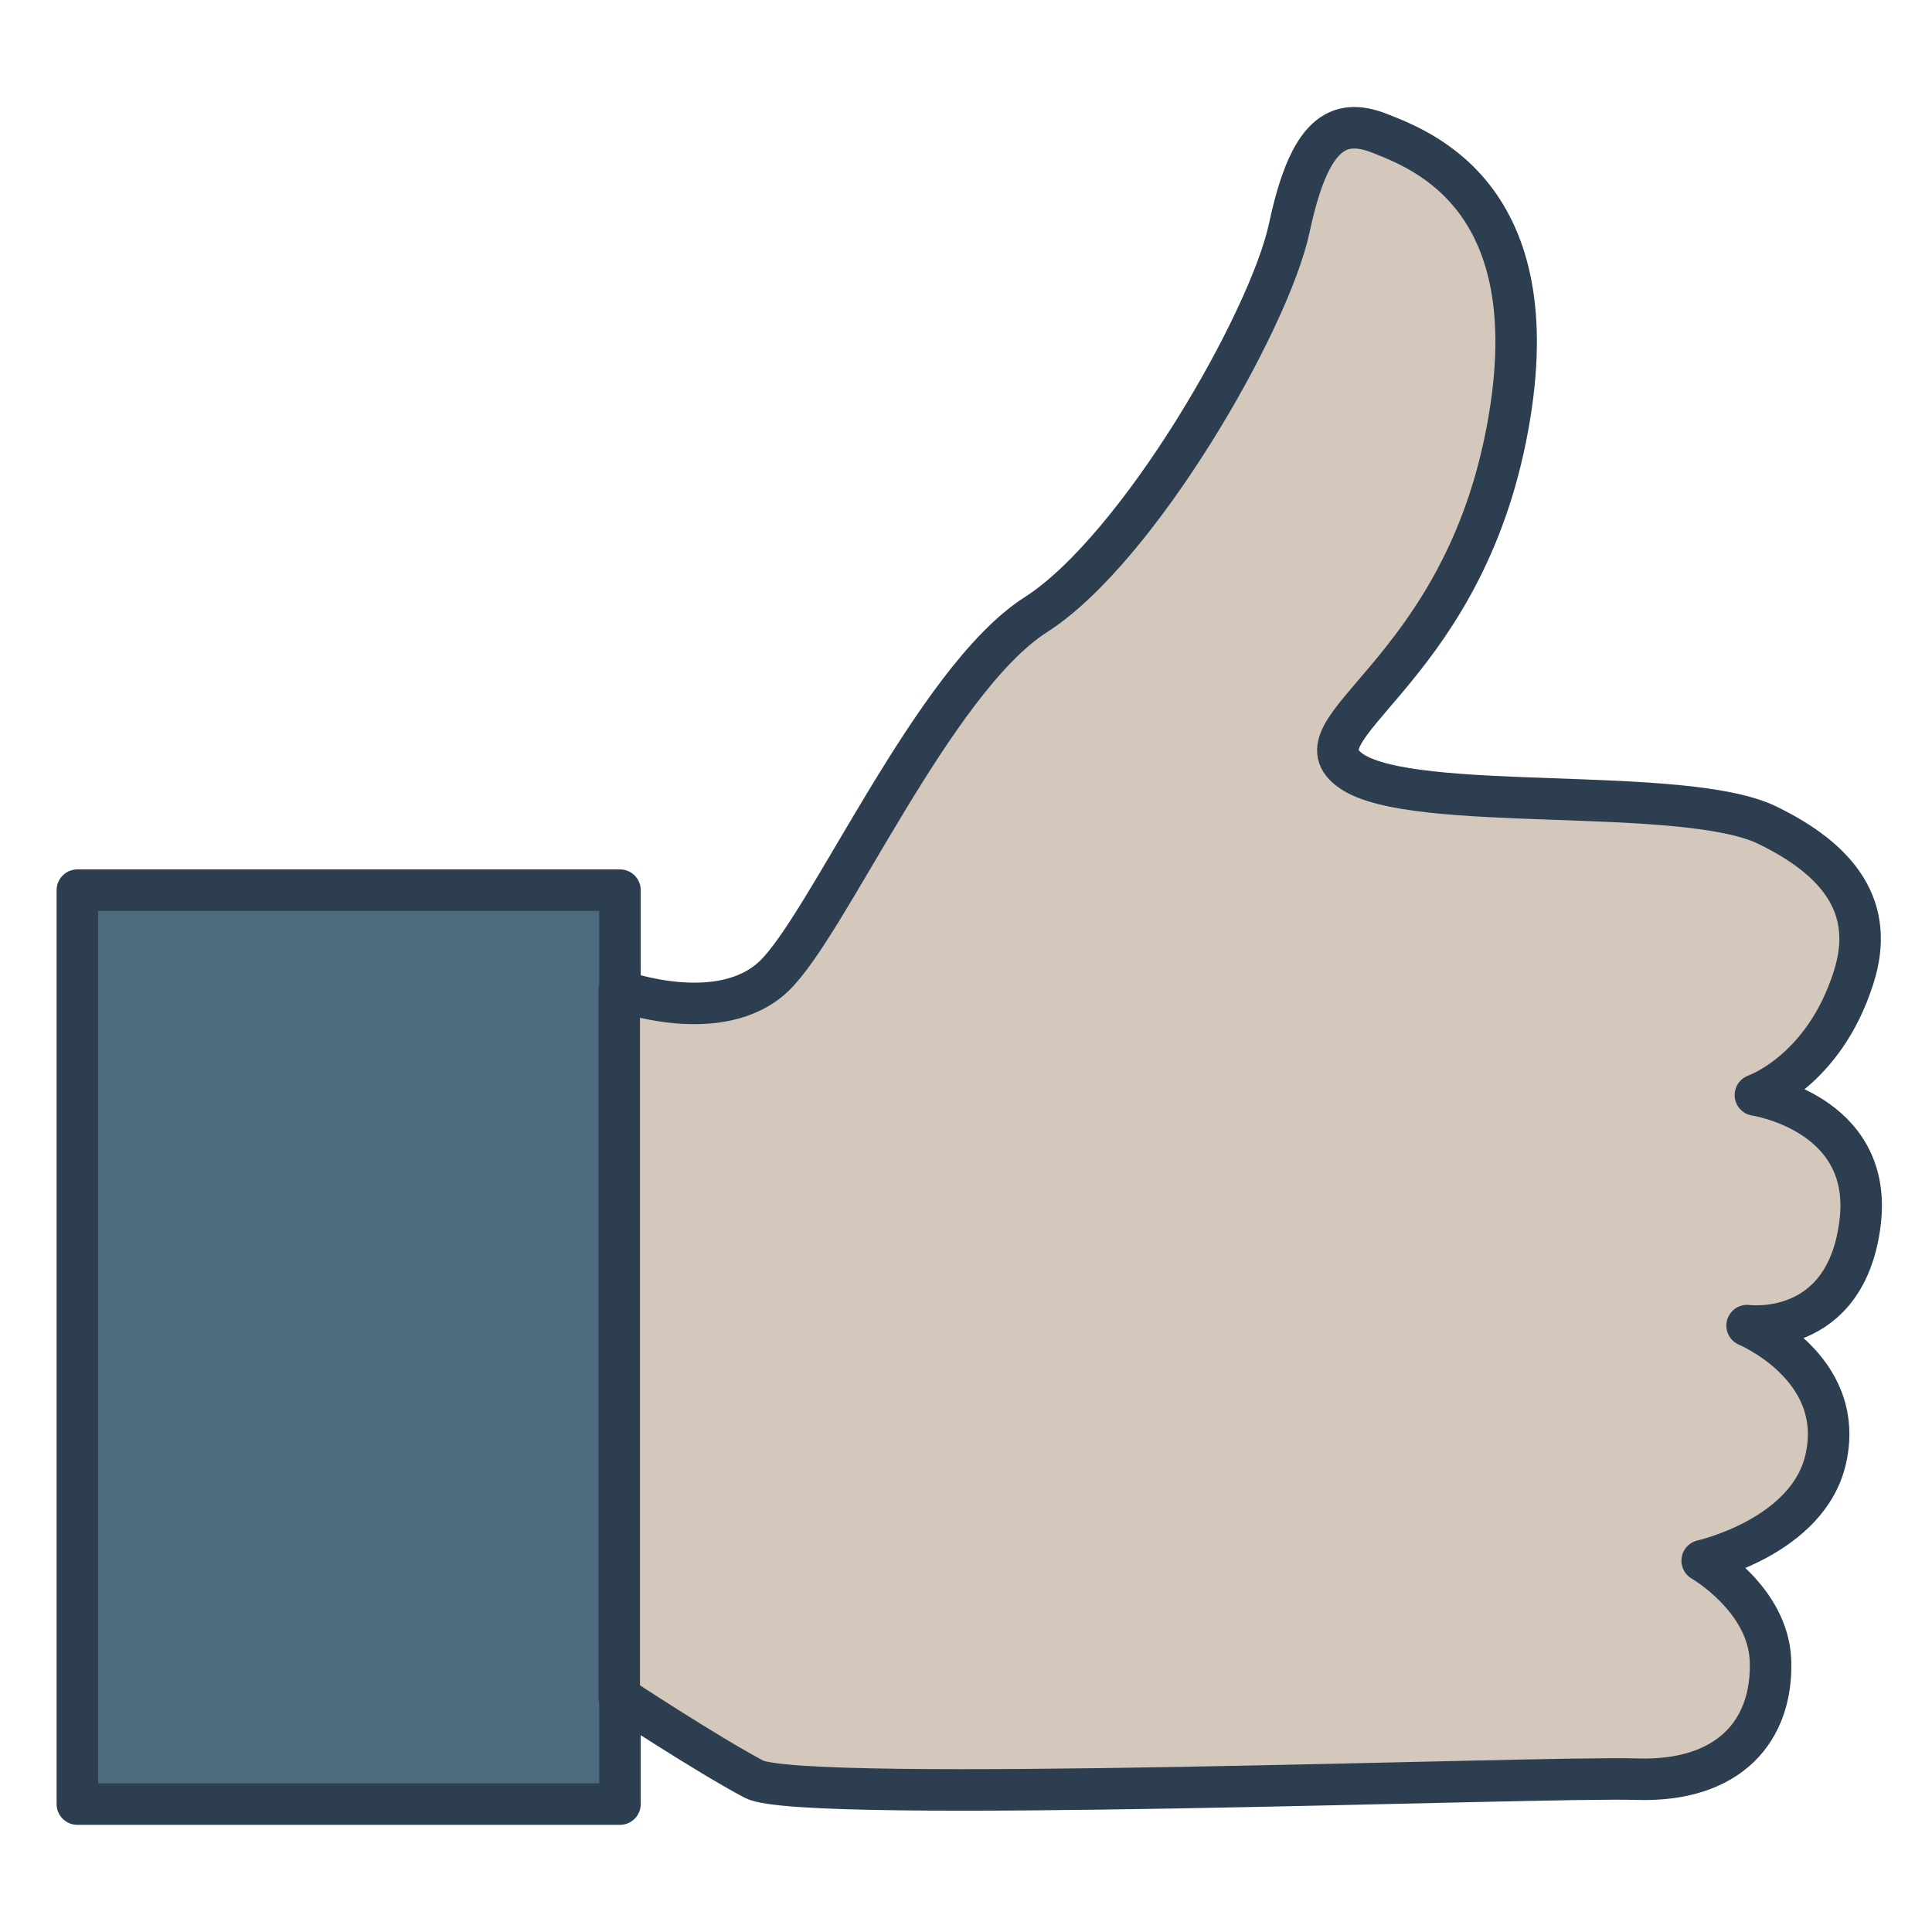
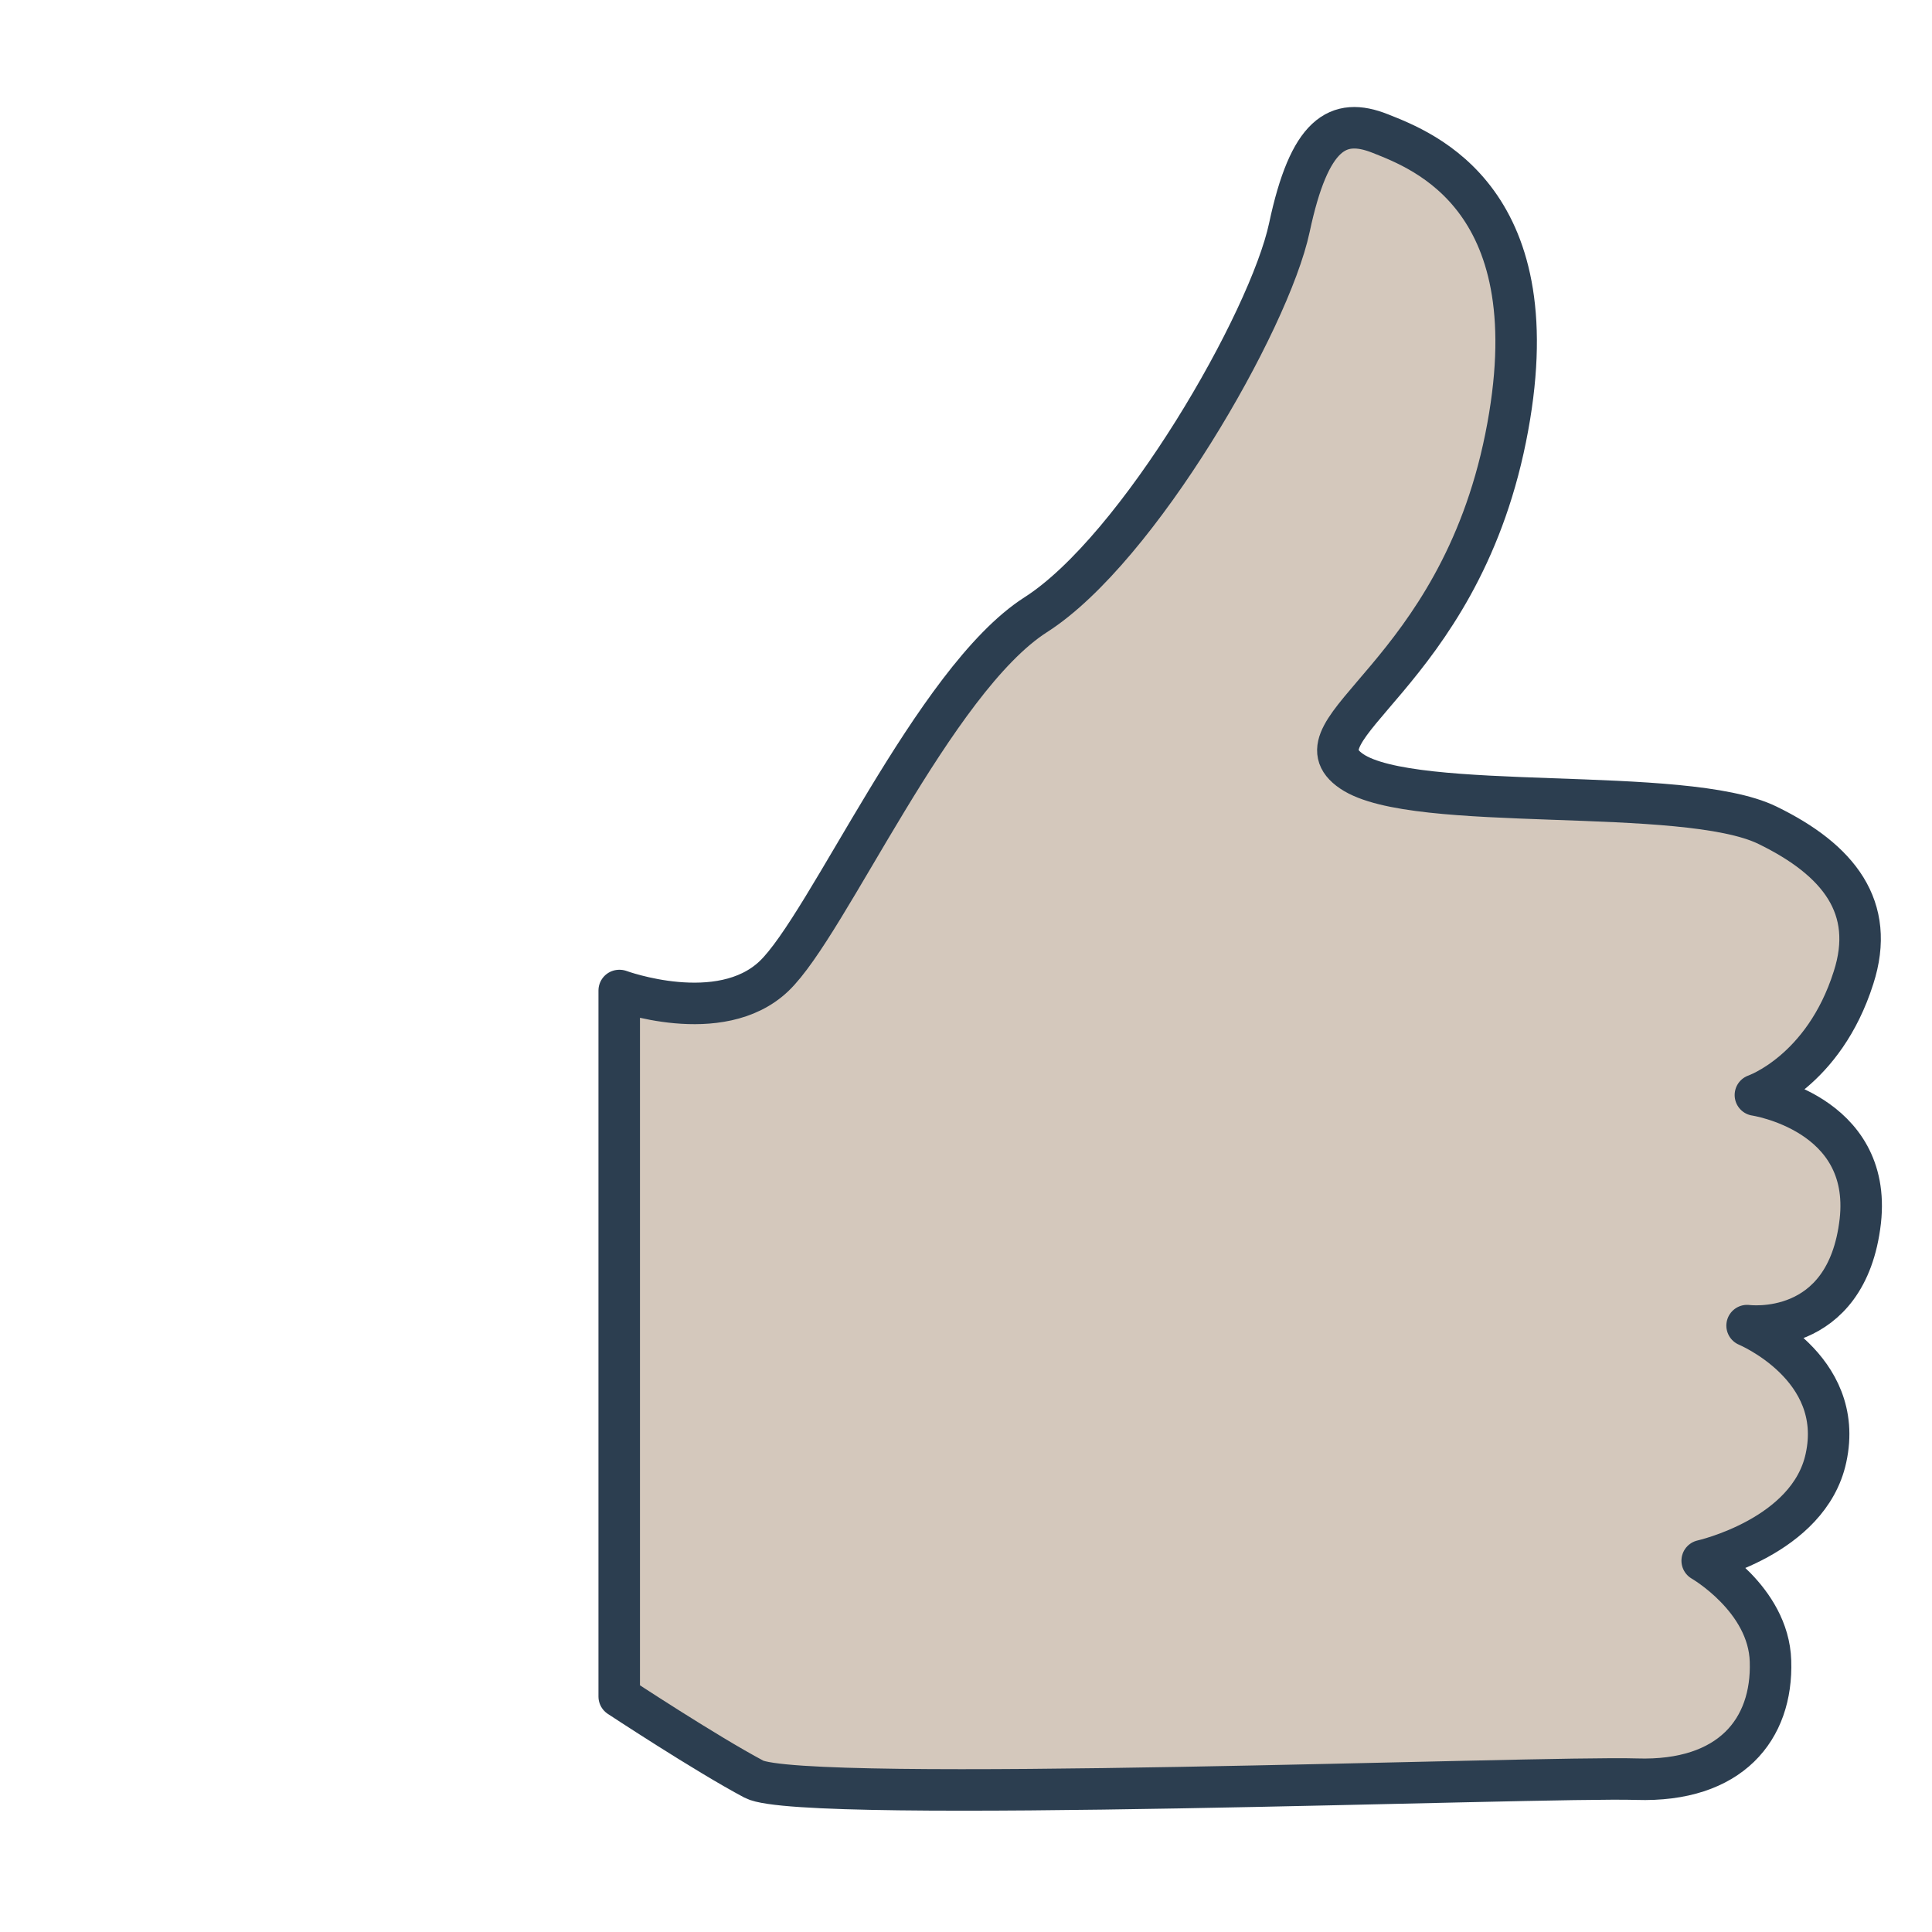
<svg xmlns="http://www.w3.org/2000/svg" id="Слой_1" style="enable-background:new 0 0 512 512;" version="1.1" viewBox="0 0 512 512" xml:space="preserve">
  <style type="text/css">
	.st0{fill:#4D6A7F;stroke:#2C3E50;stroke-width:11;stroke-linecap:round;stroke-linejoin:round;stroke-miterlimit:10;}
	.st1{fill:#D4C8BC;stroke:#2C3E50;stroke-width:11;stroke-linecap:round;stroke-linejoin:round;stroke-miterlimit:10;}
</style>
  <g>
-     <rect class="st0" height="242.2" width="143.8" x="20.5" y="235.9" />
    <path class="st1" d="M164.2,262.5c0,0,26.6,9.8,40.9-3.8c14.3-13.6,42.3-78.5,69.4-95.8s61.9-77.7,67.2-102.6s12.8-29.4,24.1-24.9   s46,17.4,33.2,80.7c-12.8,63.4-57.4,77-40.8,88.3c16.6,11.3,88.1,3.5,110.2,14.3c18.9,9.2,28.8,21.8,22.8,40.4   c-7.9,24.9-26,31.1-26,31.1s31,4.6,27.8,33.4c-3.6,31.3-30,27.7-30,27.7s26.2,10.9,20.9,35.1c-4.5,20.9-32.8,27.2-32.8,27.2   s17.6,10.1,18.1,26.6c0.6,18.1-10.6,32.1-35.5,31.3c-24.9-0.8-221.1,6.8-233.9,0c-12.8-6.8-35.7-21.9-35.7-21.9V262.5z" />
  </g>
</svg>